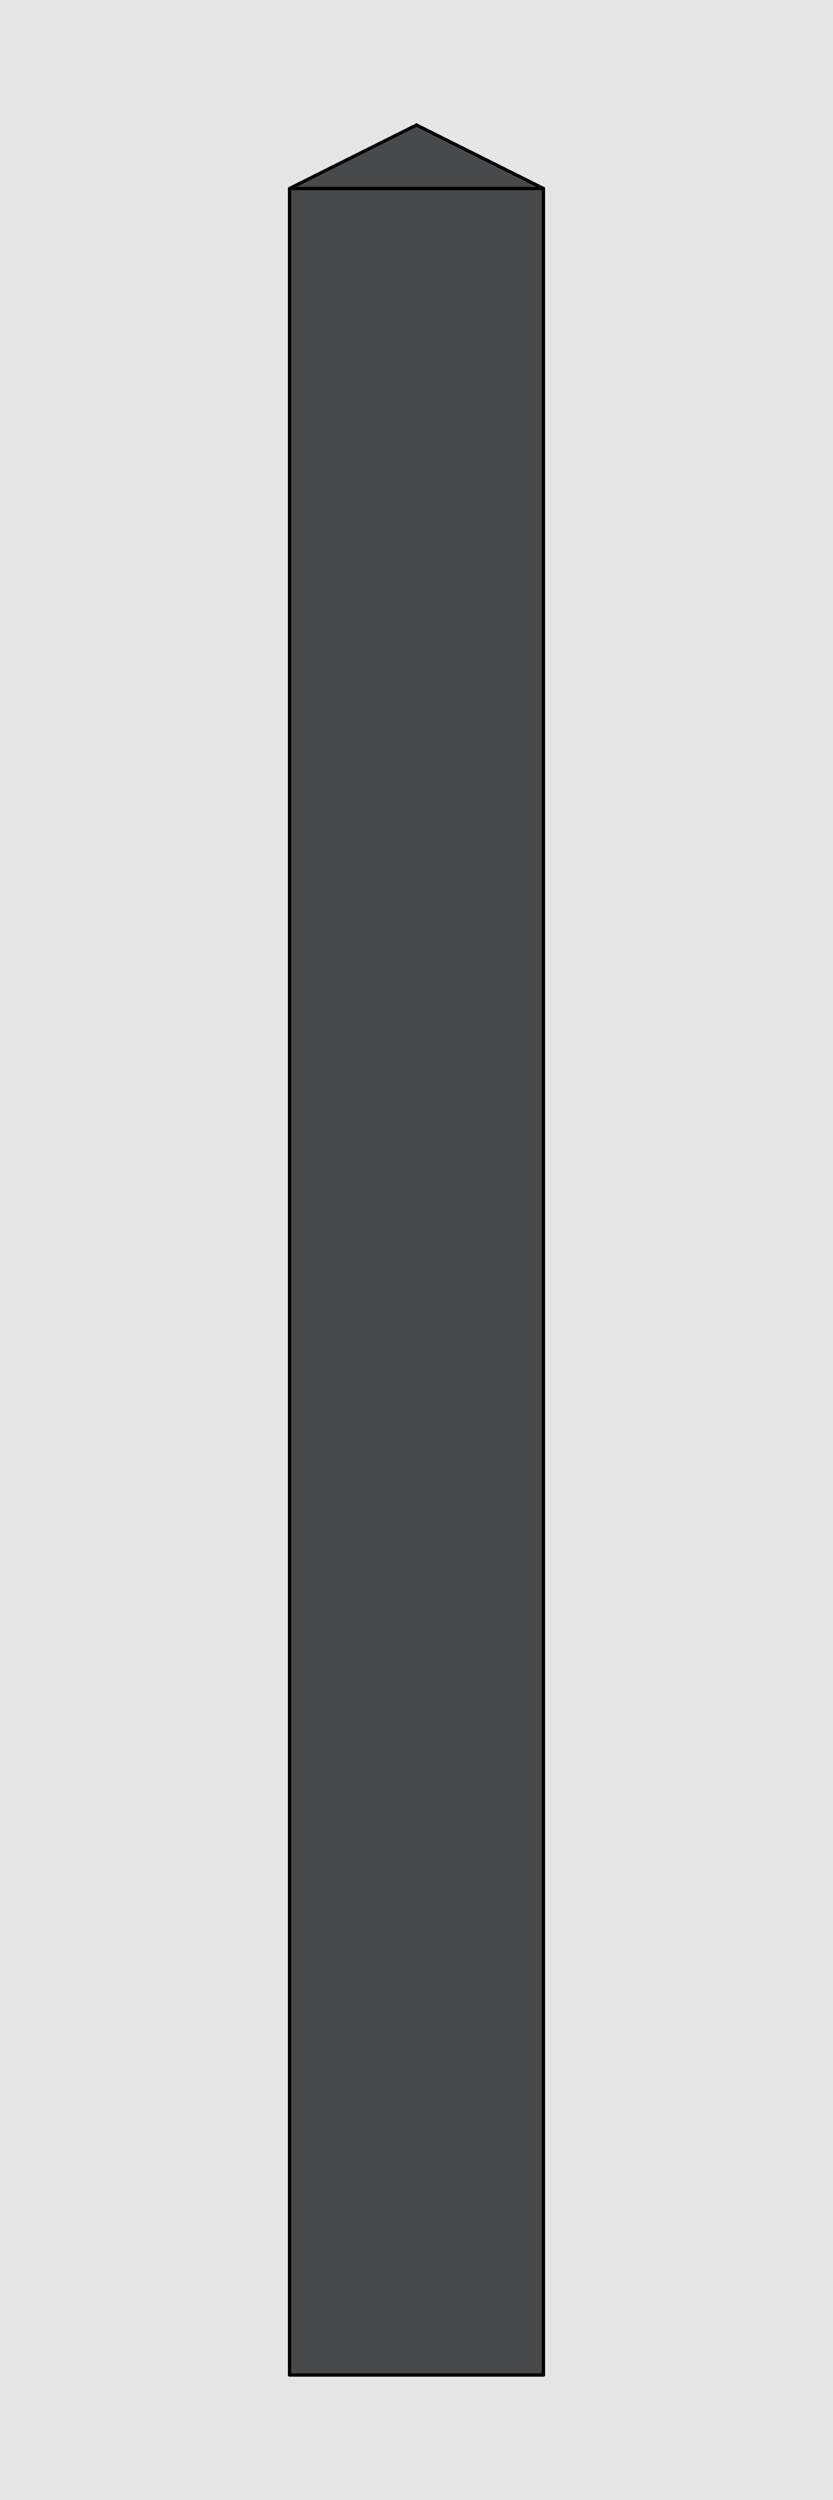
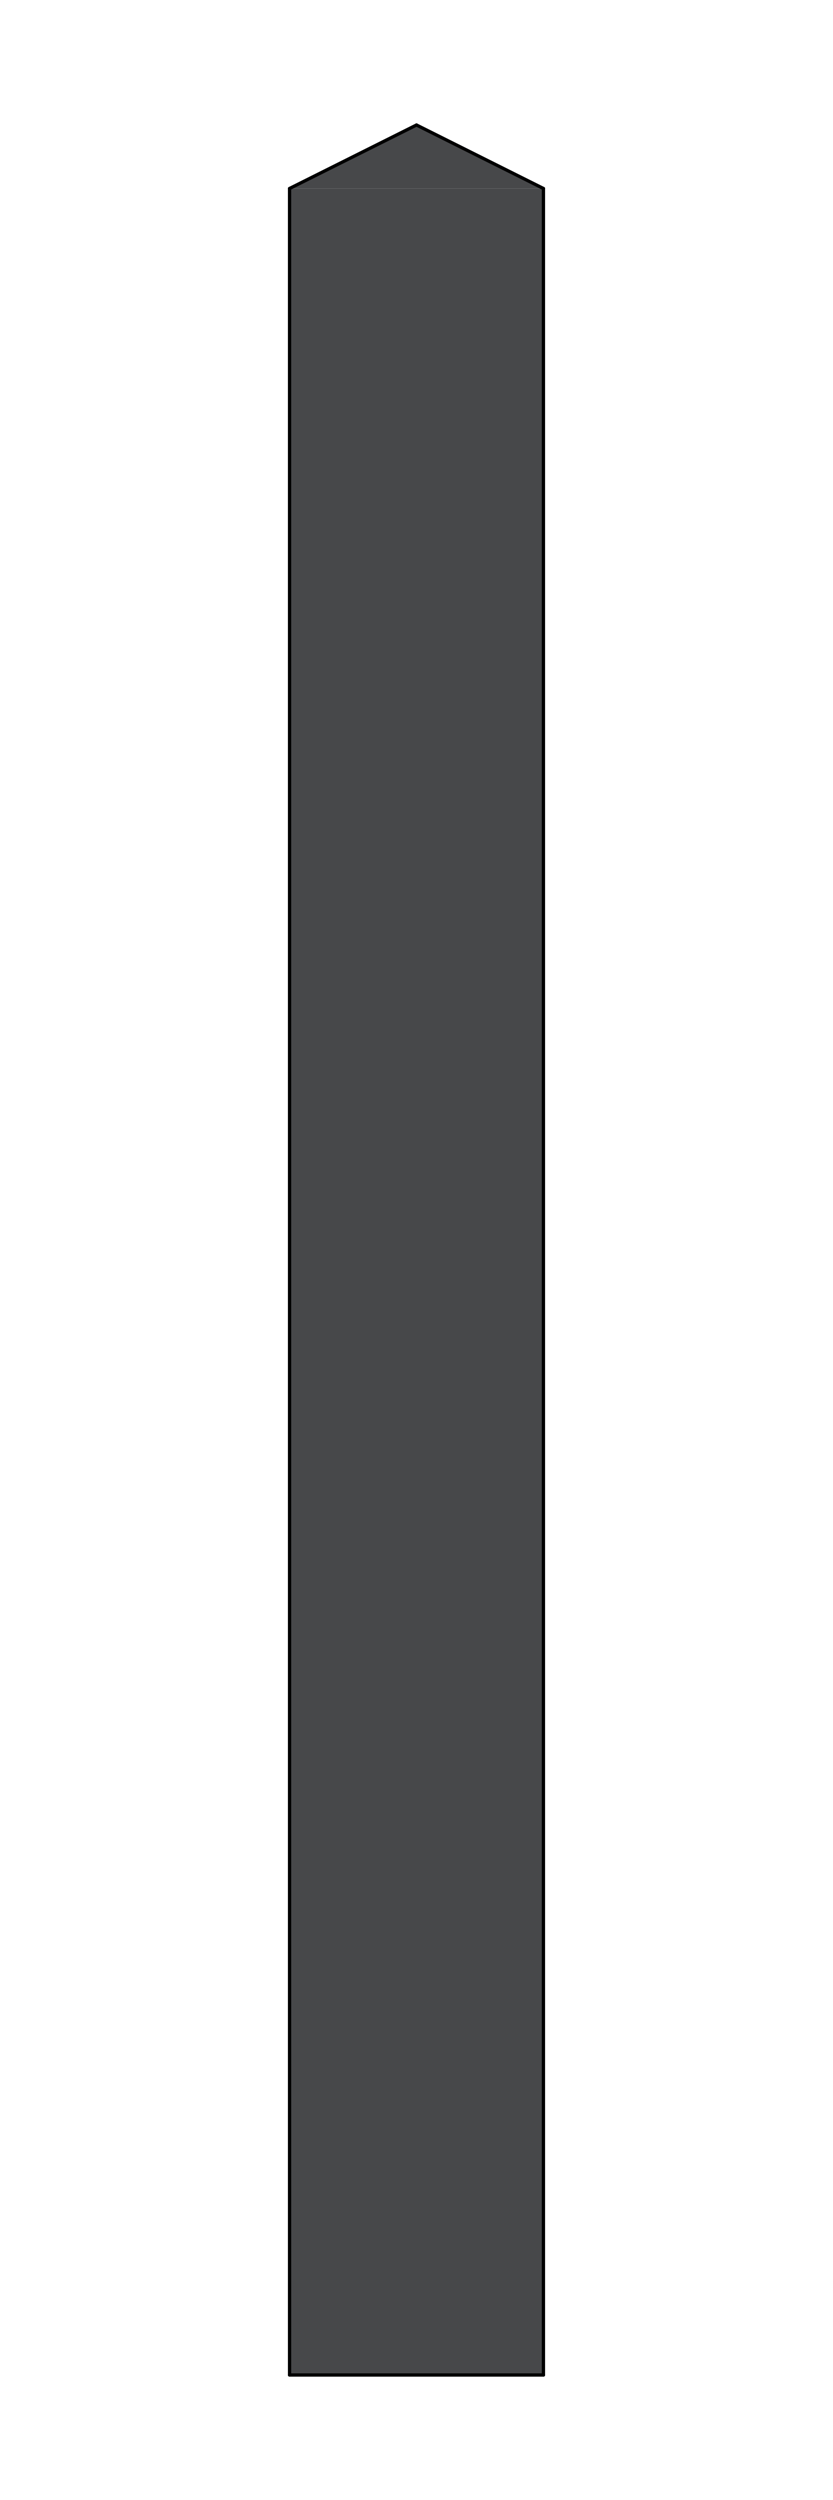
<svg xmlns="http://www.w3.org/2000/svg" id="Default" viewBox="0 0 360 1080">
  <defs>
    <style>
      .cls-1 {
        fill: none;
        stroke: #000;
        stroke-linecap: round;
        stroke-linejoin: round;
        stroke-width: 1.42px;
      }

      .cls-2 {
        fill: #e5e5e5;
      }

      .cls-2, .cls-3 {
        fill-rule: evenodd;
      }

      .cls-4, .cls-3 {
        fill: #47484a;
      }
    </style>
  </defs>
  <g id="HATCH">
-     <path class="cls-2" d="m360,1080V0H0v1080h360M234.86,81.43l-54.86-27.43-54.86,27.43v944.57h109.73V81.43Z" />
+     <path class="cls-2" d="m360,1080V0H0h360M234.86,81.43l-54.86-27.43-54.86,27.43v944.57h109.73V81.43Z" />
  </g>
  <g id="HATCH-2" data-name="HATCH">
    <rect class="cls-4" x="125.14" y="81.43" width="109.73" height="944.57" />
  </g>
  <g id="LINE">
    <line class="cls-1" x1="234.86" y1="81.43" x2="234.86" y2="1026" />
  </g>
  <g id="LINE-2" data-name="LINE">
    <line class="cls-1" x1="125.14" y1="81.43" x2="125.14" y2="1026" />
  </g>
  <g id="LINE-3" data-name="LINE">
    <line class="cls-1" x1="234.86" y1="1026" x2="125.14" y2="1026" />
  </g>
  <g id="HATCH-3" data-name="HATCH">
    <polygon class="cls-3" points="234.86 81.43 180 54 125.14 81.43 234.86 81.43" />
  </g>
  <g id="LINE-4" data-name="LINE">
    <line class="cls-1" x1="234.86" y1="81.43" x2="180" y2="54" />
  </g>
  <g id="LINE-5" data-name="LINE">
    <line class="cls-1" x1="180" y1="54" x2="125.14" y2="81.43" />
  </g>
  <g id="LINE-6" data-name="LINE">
-     <line class="cls-1" x1="125.14" y1="81.43" x2="234.86" y2="81.43" />
-   </g>
+     </g>
</svg>